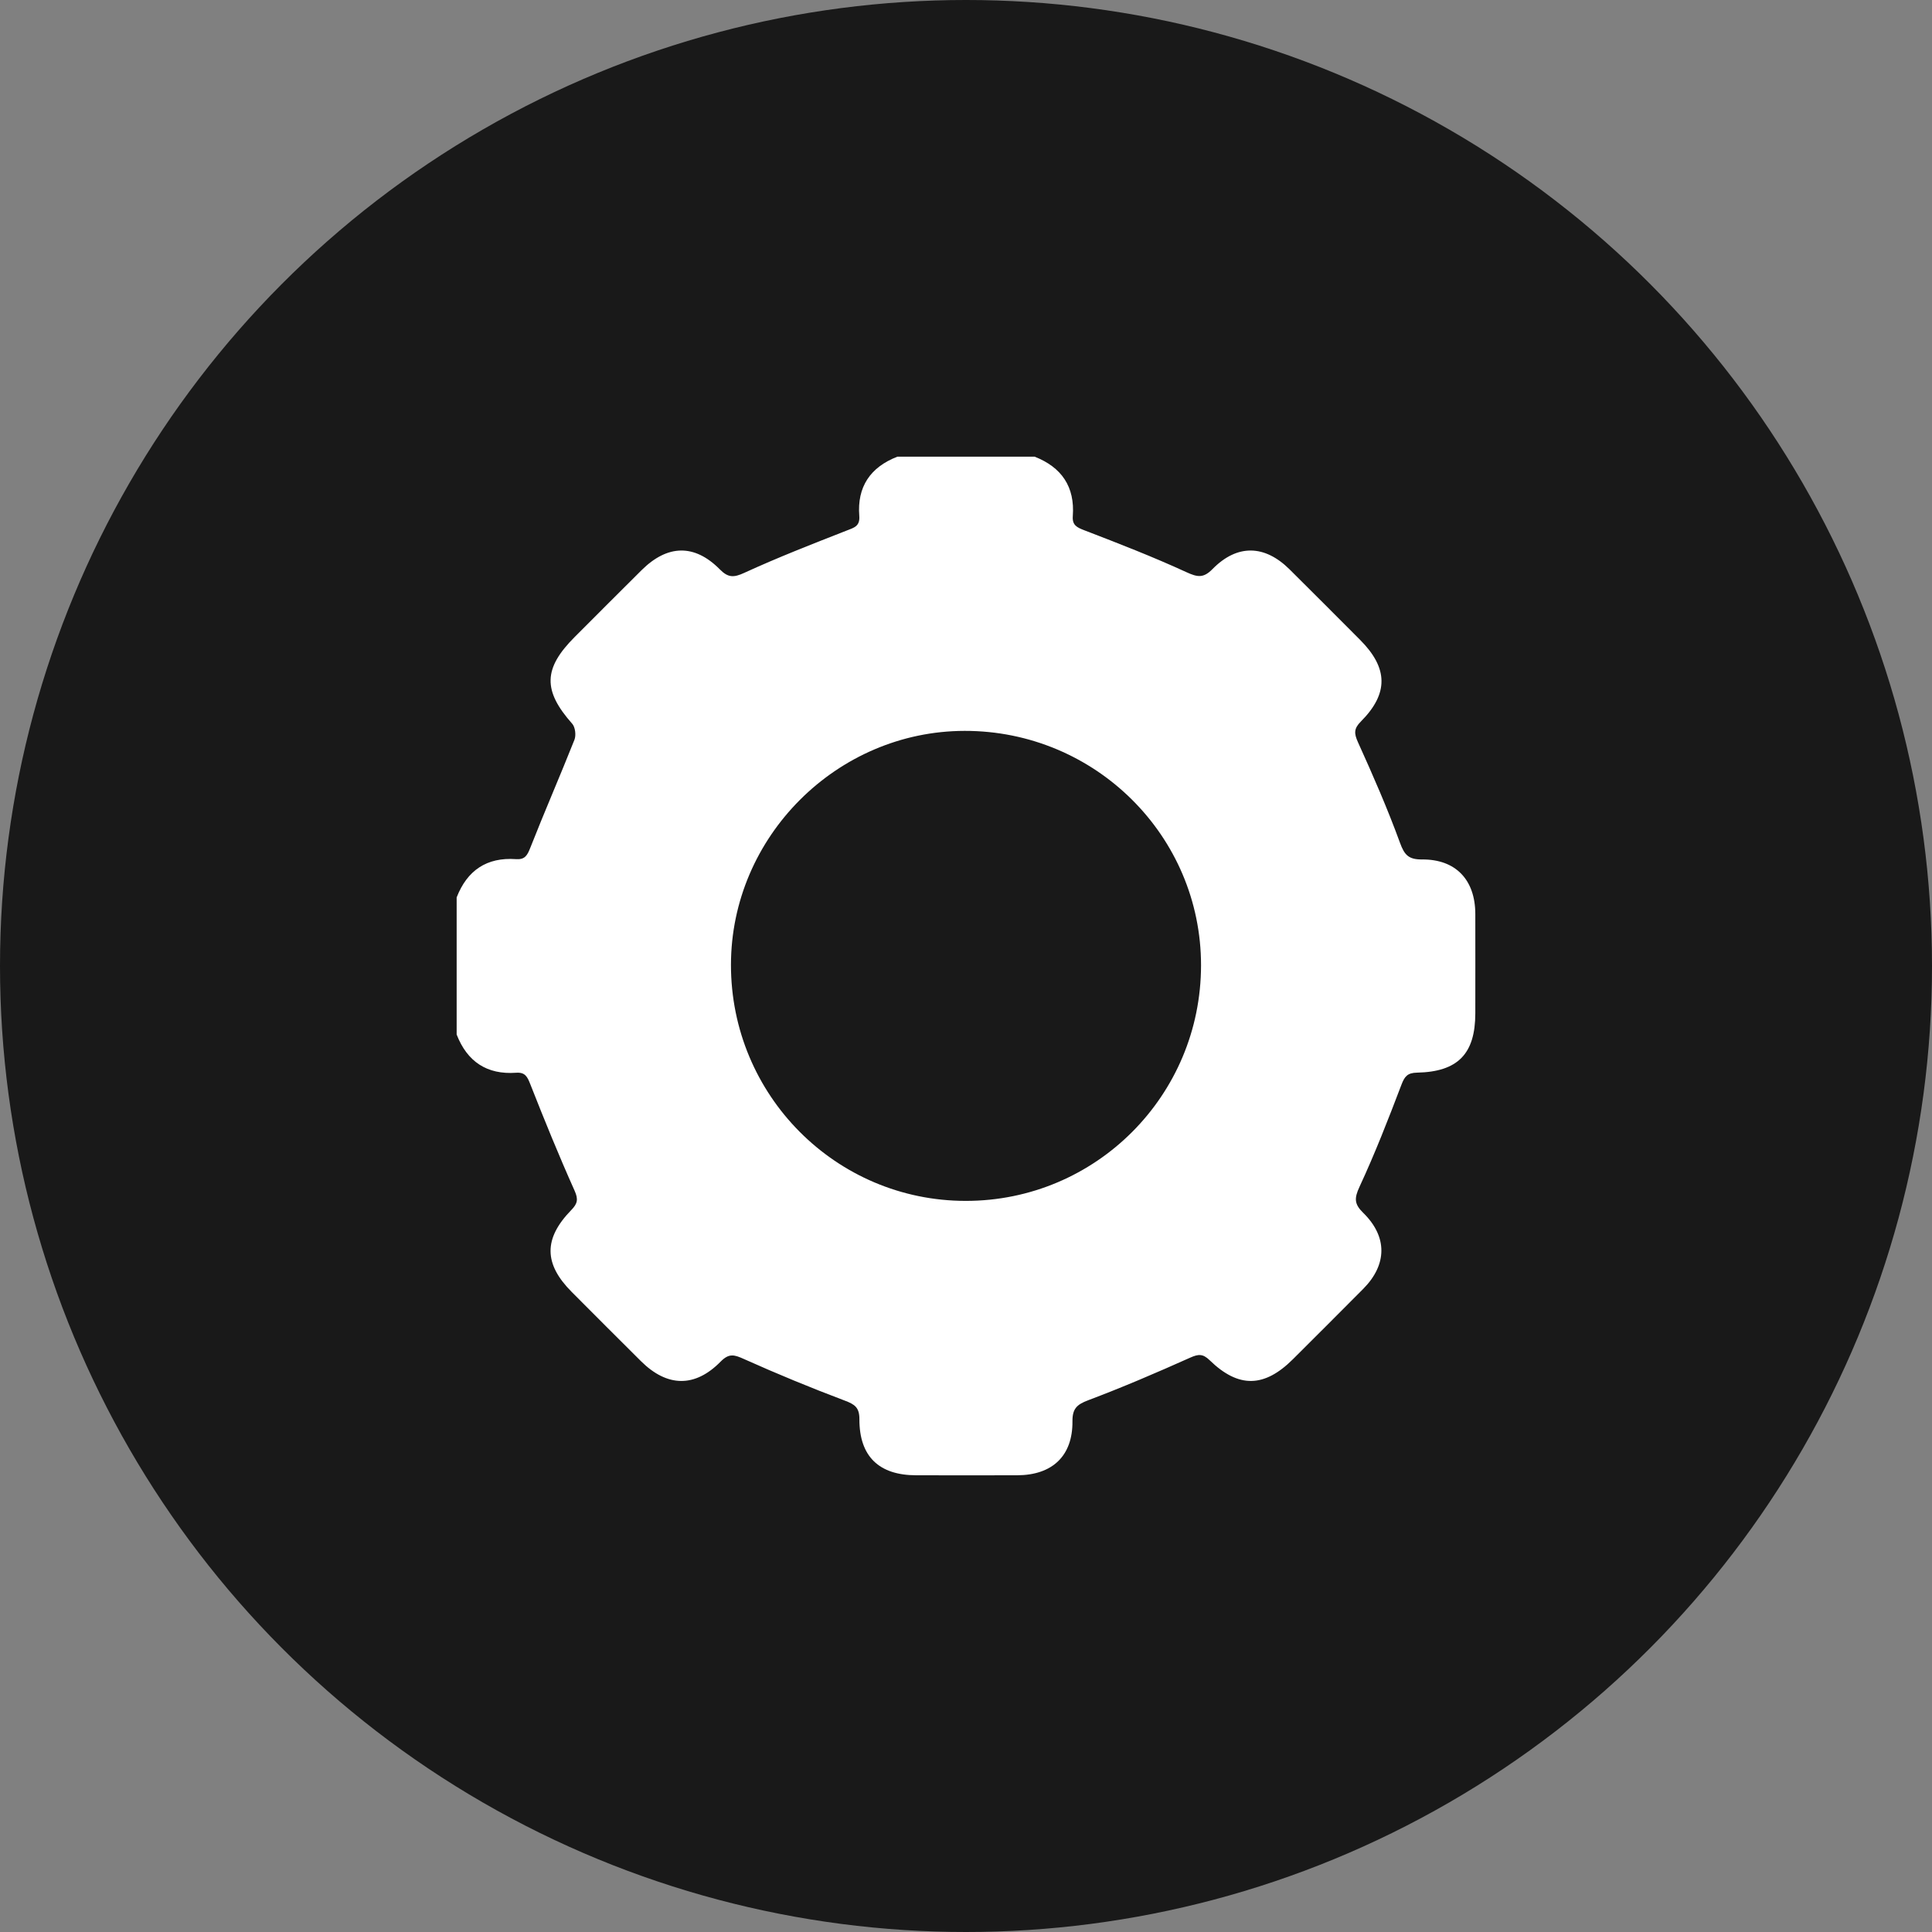
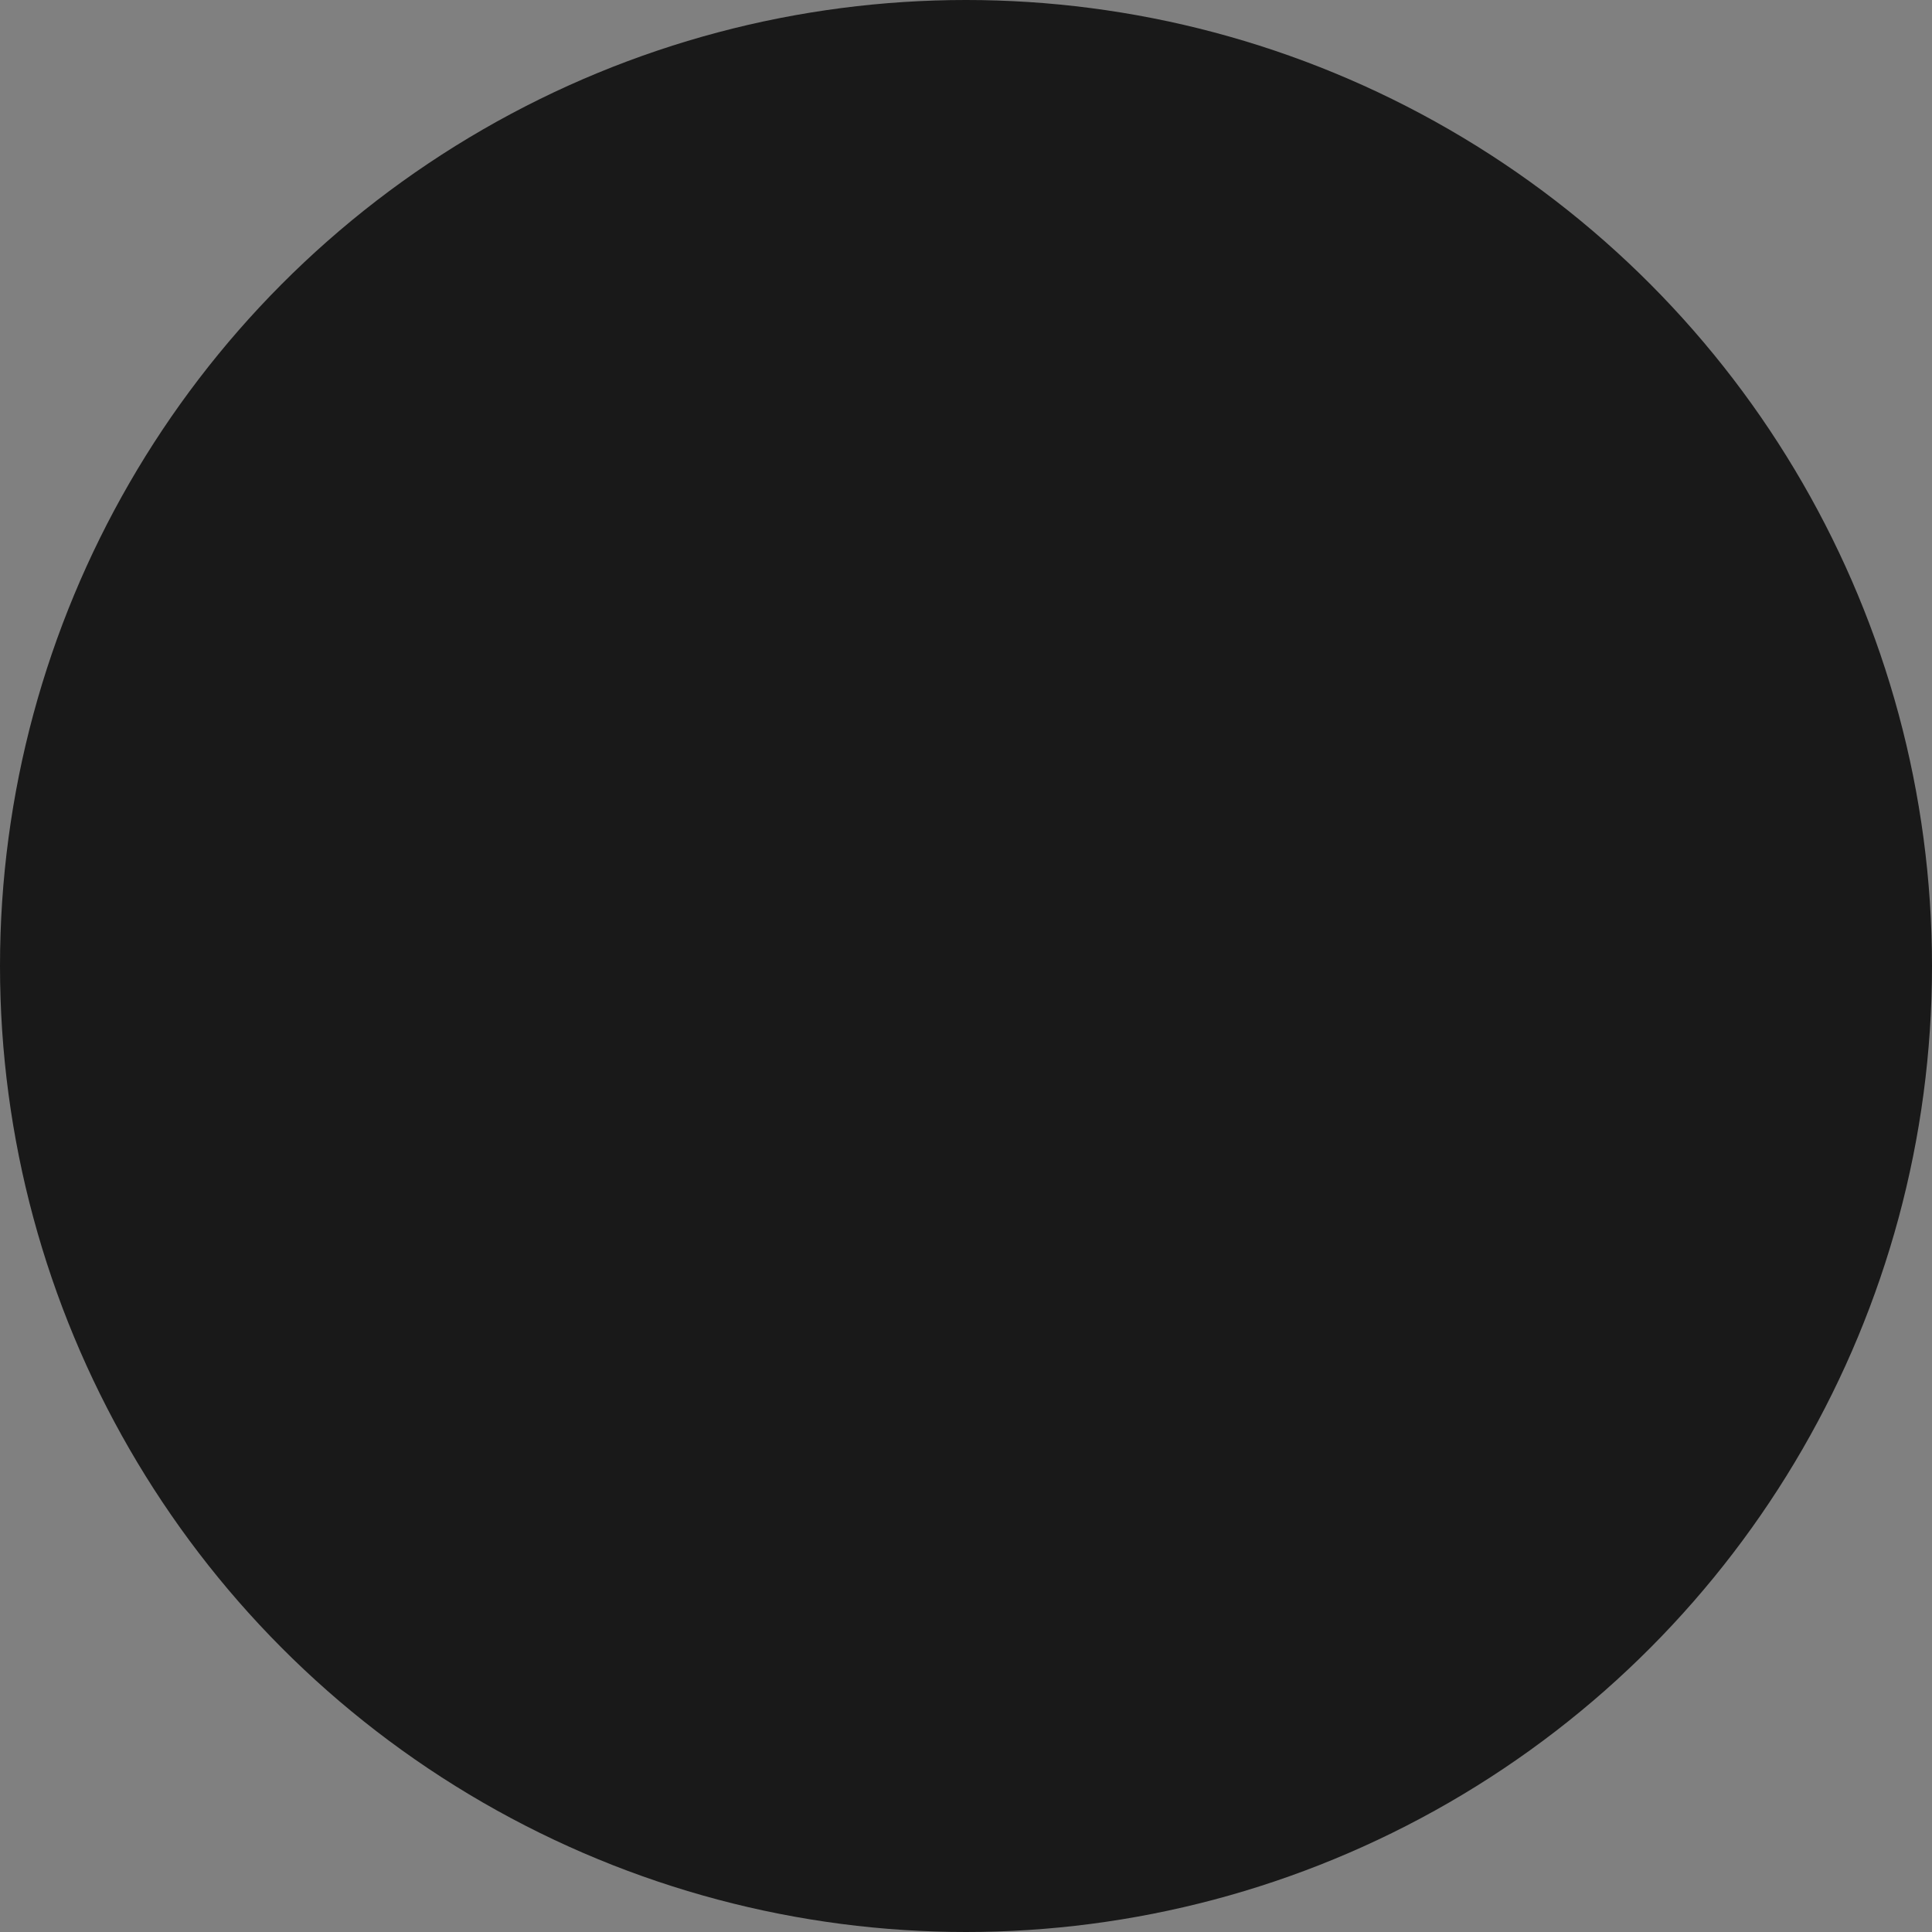
<svg xmlns="http://www.w3.org/2000/svg" width="110" height="110" viewBox="0 0 110 110" fill="none">
  <rect x="0" y="0" width="110" height="110" fill="#808080" stroke="none" />
  <circle cx="55" cy="55" r="55" fill="#191919" />
-   <path d="M26 58.901C26.6 60.447 27.725 61.196 29.385 61.078C29.9 61.041 30.025 61.303 30.193 61.73C30.995 63.767 31.82 65.796 32.715 67.793C32.941 68.296 32.874 68.537 32.524 68.897C30.94 70.525 30.958 71.96 32.553 73.56C33.865 74.876 35.178 76.193 36.497 77.502C37.987 78.981 39.568 79.015 41.034 77.52C41.516 77.029 41.822 77.136 42.369 77.382C44.253 78.228 46.166 79.015 48.099 79.745C48.668 79.959 48.934 80.137 48.931 80.807C48.925 82.921 50.045 83.991 52.152 83.996C54.072 84 55.993 84.001 57.913 83.996C59.912 83.99 61.078 82.897 61.061 80.925C61.055 80.2 61.315 79.967 61.96 79.723C63.922 78.984 65.85 78.157 67.763 77.3C68.234 77.089 68.487 77.071 68.873 77.446C70.517 79.046 71.987 79.011 73.614 77.388C74.951 76.053 76.291 74.721 77.621 73.378C78.983 72 79.005 70.414 77.615 69.053C77.105 68.555 77.1 68.228 77.402 67.576C78.284 65.676 79.048 63.717 79.793 61.757C79.976 61.278 80.142 61.084 80.677 61.072C83.011 61.024 83.996 59.997 83.998 57.694C83.998 55.804 84.003 53.916 83.998 52.026C83.99 50.094 82.885 48.919 80.965 48.934C80.203 48.939 79.963 48.684 79.708 47.981C79.001 46.043 78.172 44.146 77.319 42.264C77.091 41.76 77.078 41.486 77.481 41.081C79.072 39.483 79.04 38.036 77.434 36.427C76.099 35.089 74.767 33.75 73.425 32.42C72 31.006 70.436 30.974 69.034 32.401C68.52 32.925 68.183 32.868 67.552 32.578C65.648 31.703 63.689 30.942 61.732 30.19C61.301 30.024 61.042 29.896 61.081 29.382C61.205 27.717 60.446 26.602 58.904 26H51.097C49.552 26.597 48.794 27.717 48.924 29.375C48.971 29.971 48.618 30.046 48.189 30.214C46.24 30.978 44.286 31.739 42.384 32.612C41.773 32.894 41.458 32.897 40.984 32.418C39.544 30.962 38.006 30.999 36.531 32.461C35.258 33.724 33.993 34.995 32.724 36.264C30.925 38.063 30.905 39.319 32.581 41.209C32.754 41.405 32.807 41.866 32.706 42.121C31.889 44.181 31.001 46.214 30.19 48.276C30.019 48.709 29.882 48.952 29.377 48.916C27.716 48.798 26.6 49.553 26 51.095V58.902V58.901ZM54.984 68.374C47.592 68.371 41.612 62.357 41.618 54.932C41.623 47.647 47.643 41.623 54.924 41.613C62.354 41.605 68.387 47.59 68.382 54.965C68.376 62.383 62.387 68.377 54.984 68.374Z" fill="white" />
</svg>